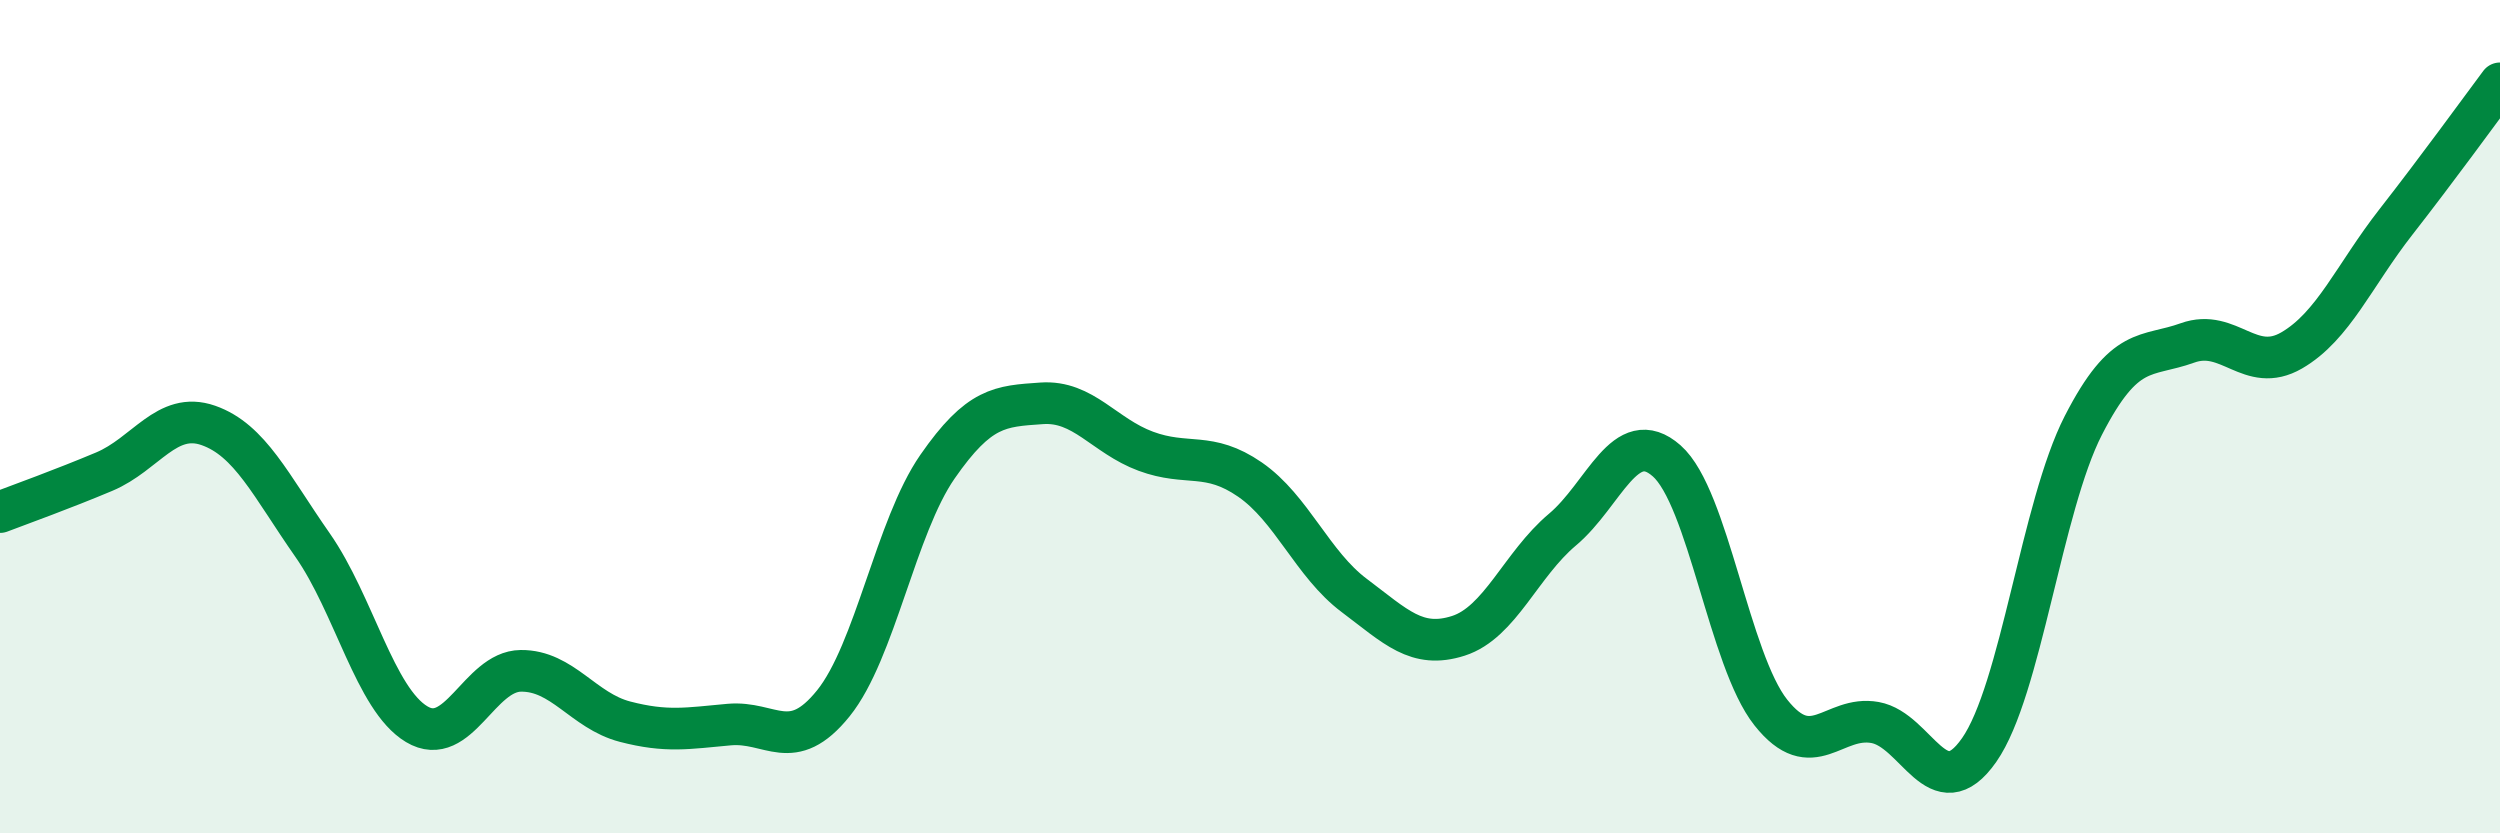
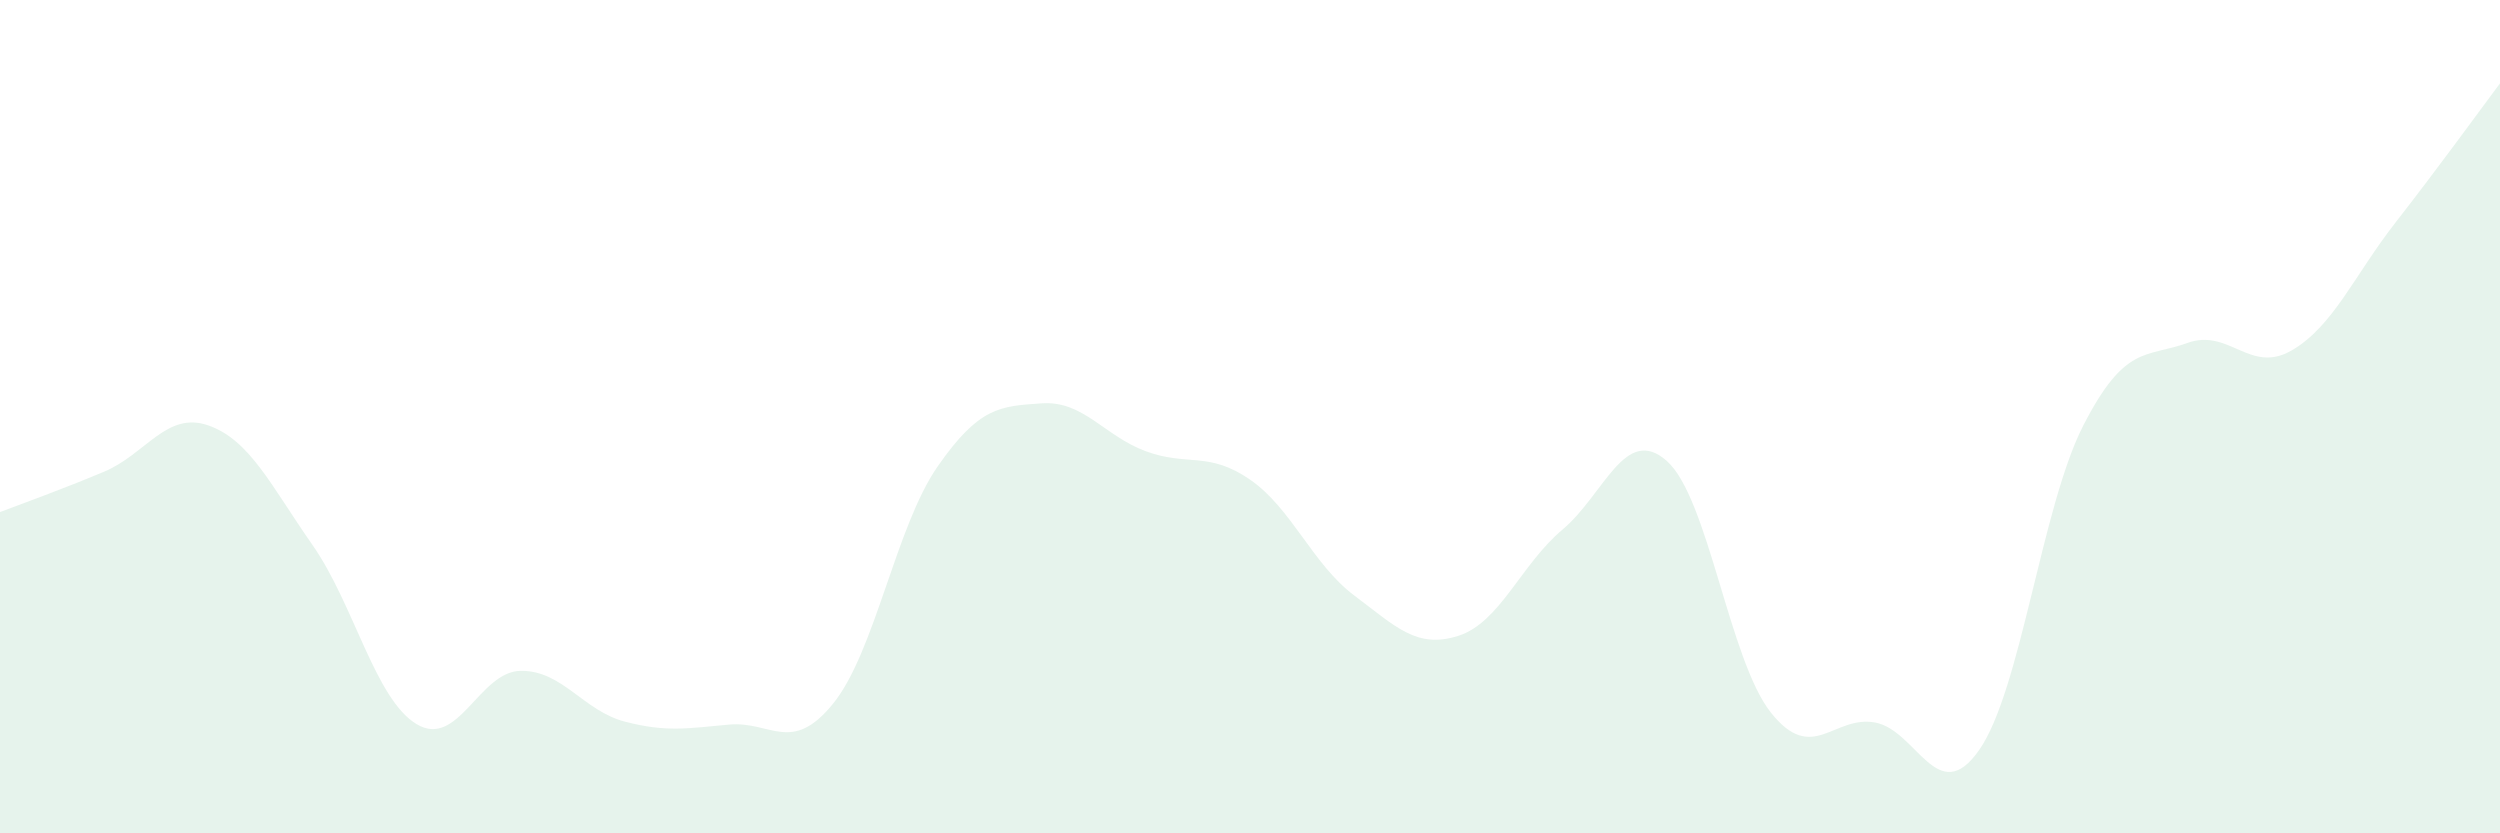
<svg xmlns="http://www.w3.org/2000/svg" width="60" height="20" viewBox="0 0 60 20">
  <path d="M 0,12.29 C 0.5,12.1 1.5,11.74 2.5,11.32 C 3.5,10.9 4,9.86 5,10.21 C 6,10.56 6.5,11.65 7.5,13.08 C 8.5,14.51 9,16.78 10,17.38 C 11,17.98 11.5,16.11 12.5,16.1 C 13.5,16.09 14,17.06 15,17.32 C 16,17.58 16.5,17.48 17.5,17.39 C 18.5,17.3 19,18.12 20,16.88 C 21,15.64 21.5,12.64 22.5,11.2 C 23.5,9.76 24,9.75 25,9.68 C 26,9.61 26.5,10.46 27.5,10.83 C 28.5,11.2 29,10.82 30,11.51 C 31,12.2 31.5,13.54 32.5,14.29 C 33.5,15.04 34,15.58 35,15.26 C 36,14.94 36.5,13.55 37.5,12.71 C 38.5,11.87 39,10.18 40,11.06 C 41,11.94 41.5,15.84 42.5,17.1 C 43.5,18.36 44,17.16 45,17.34 C 46,17.52 46.5,19.43 47.5,18 C 48.5,16.57 49,12.16 50,10.21 C 51,8.26 51.5,8.59 52.5,8.23 C 53.5,7.87 54,8.99 55,8.41 C 56,7.83 56.5,6.61 57.5,5.33 C 58.5,4.05 59.5,2.67 60,2L60 20L0 20Z" fill="#008740" opacity="0.1" stroke-linecap="round" stroke-linejoin="round" />
-   <path d="M 0,12.29 C 0.5,12.1 1.5,11.74 2.5,11.32 C 3.5,10.9 4,9.86 5,10.21 C 6,10.56 6.5,11.65 7.5,13.08 C 8.5,14.51 9,16.78 10,17.38 C 11,17.98 11.5,16.11 12.5,16.1 C 13.5,16.09 14,17.06 15,17.32 C 16,17.58 16.5,17.48 17.5,17.39 C 18.5,17.3 19,18.12 20,16.88 C 21,15.64 21.5,12.64 22.5,11.2 C 23.5,9.76 24,9.75 25,9.68 C 26,9.61 26.5,10.46 27.5,10.83 C 28.5,11.2 29,10.82 30,11.51 C 31,12.2 31.5,13.54 32.5,14.29 C 33.5,15.04 34,15.58 35,15.26 C 36,14.94 36.5,13.55 37.5,12.71 C 38.5,11.87 39,10.18 40,11.06 C 41,11.94 41.5,15.84 42.5,17.1 C 43.5,18.36 44,17.16 45,17.34 C 46,17.52 46.5,19.43 47.5,18 C 48.5,16.57 49,12.16 50,10.21 C 51,8.26 51.5,8.59 52.5,8.23 C 53.5,7.87 54,8.99 55,8.41 C 56,7.83 56.5,6.61 57.5,5.33 C 58.5,4.05 59.5,2.67 60,2" stroke="#008740" stroke-width="1" fill="none" stroke-linecap="round" stroke-linejoin="round" />
</svg>